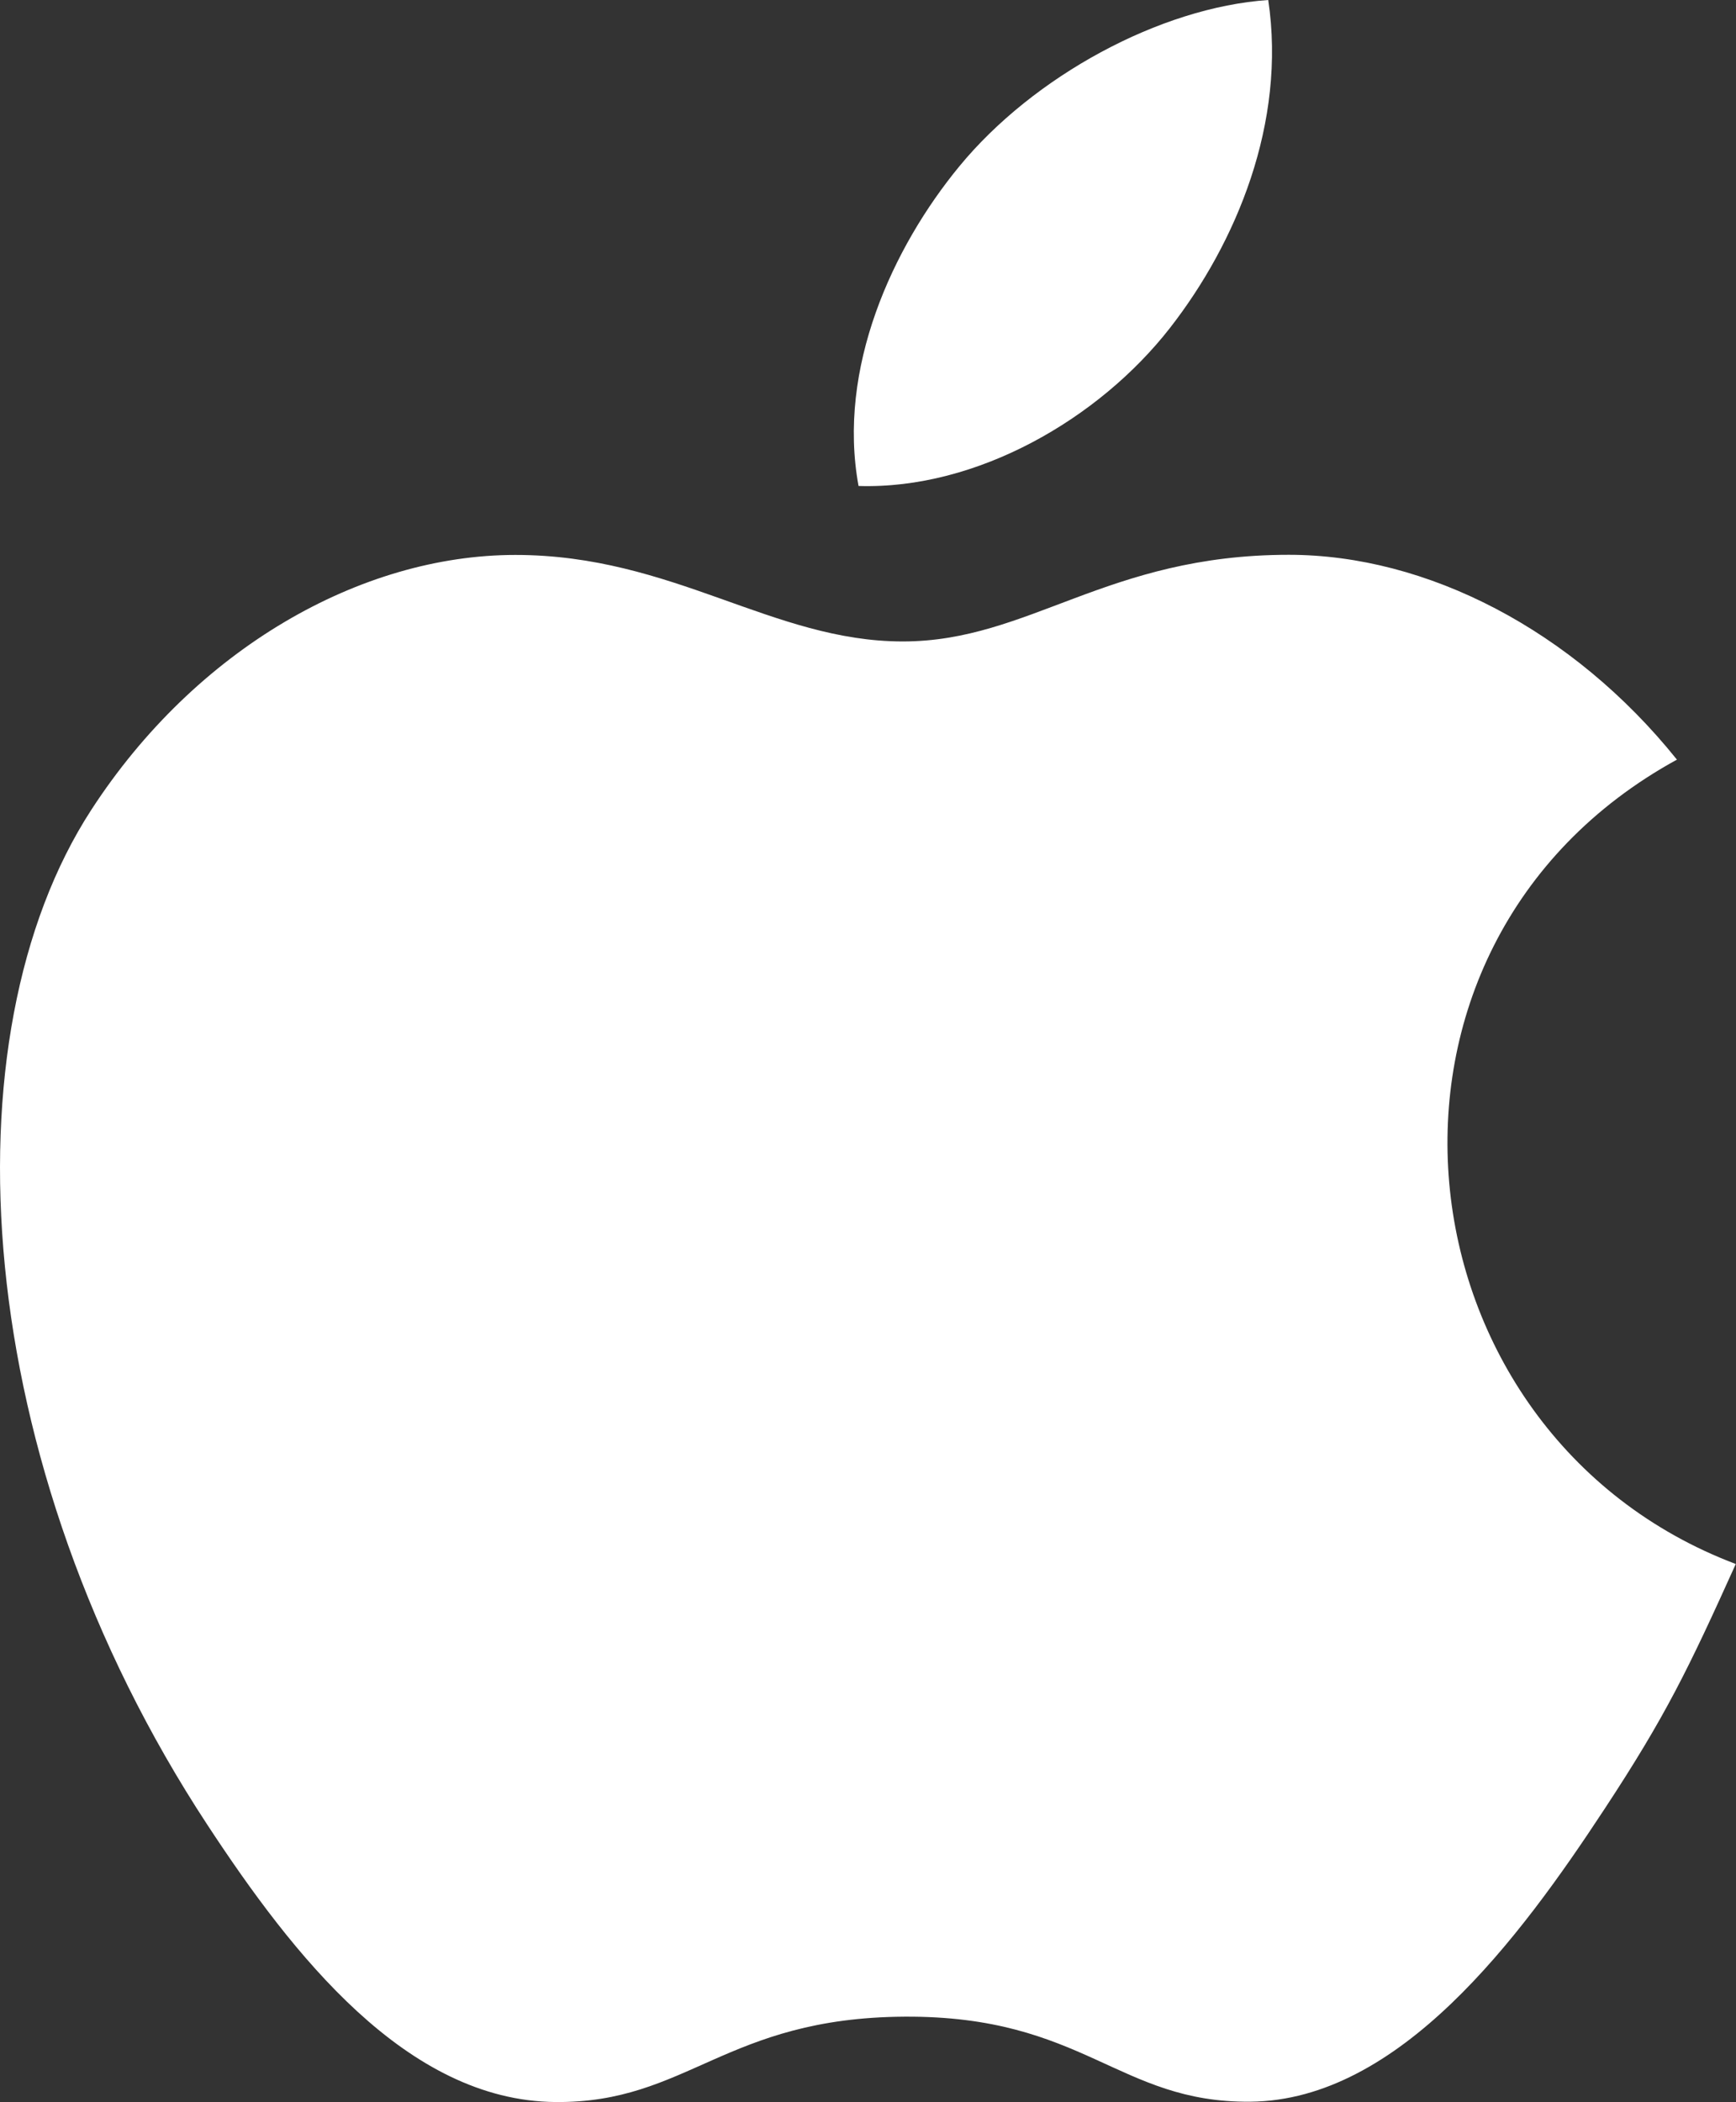
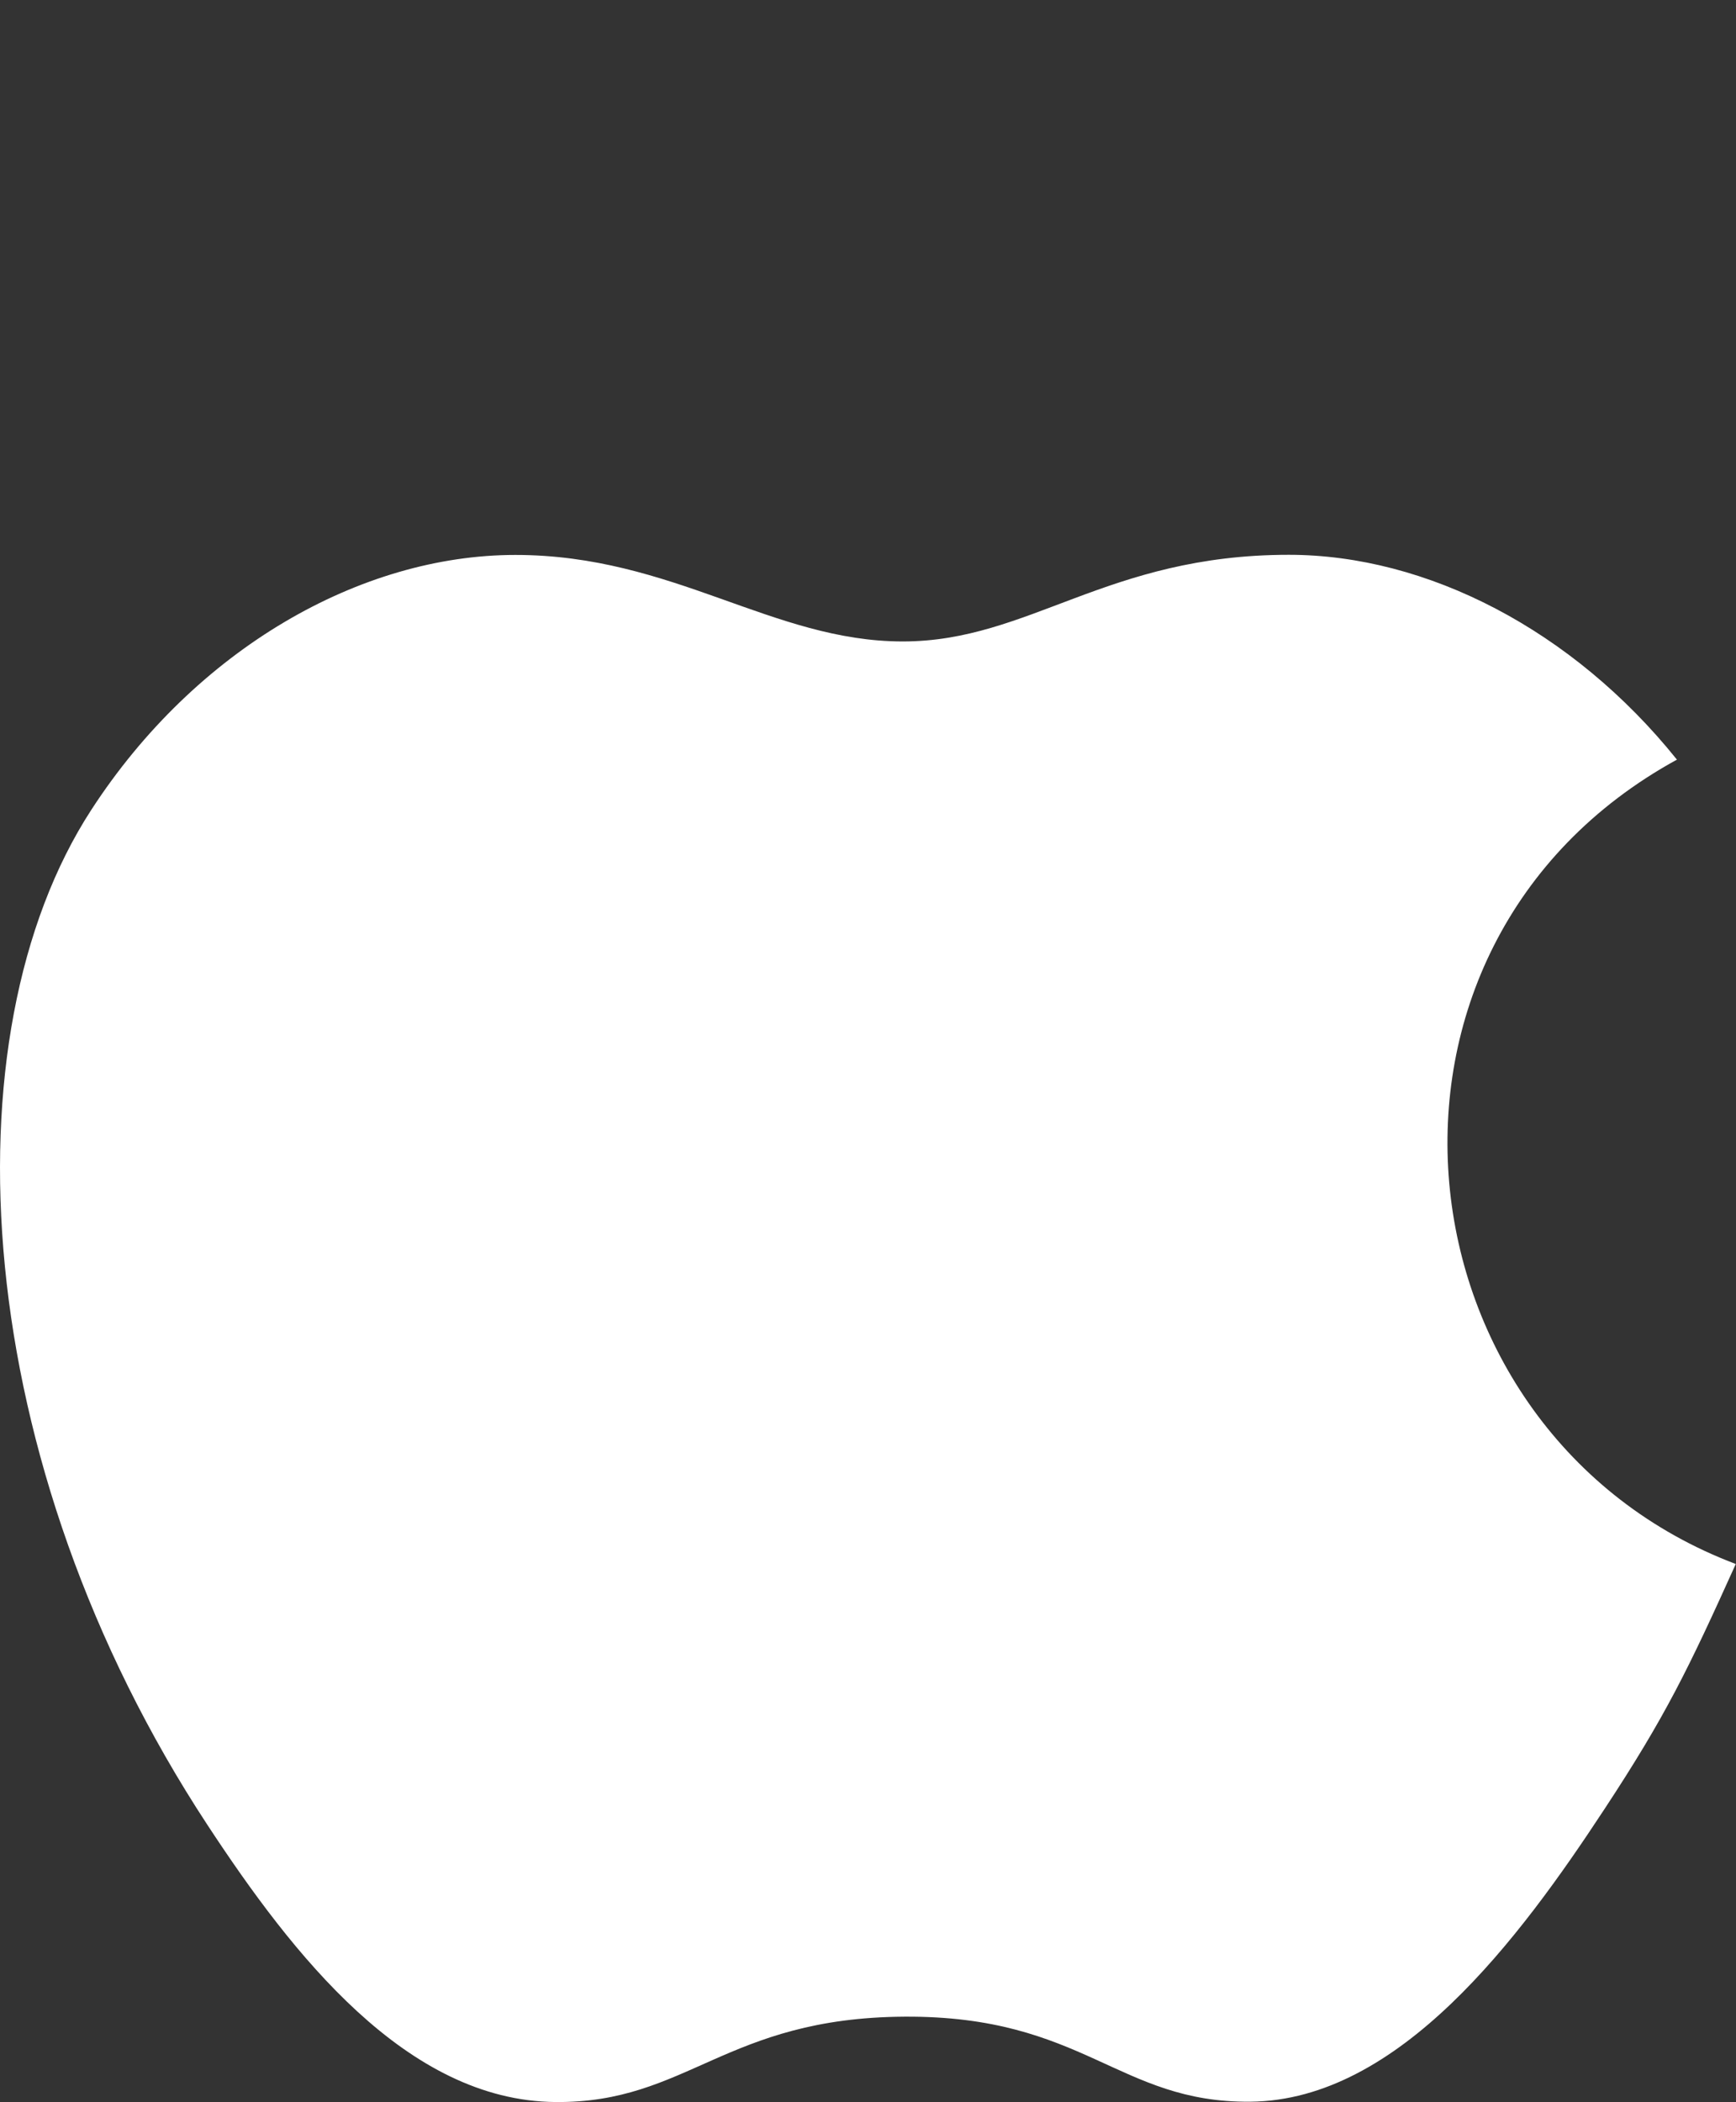
<svg xmlns="http://www.w3.org/2000/svg" width="38" height="46" viewBox="0 0 38 46">
  <rect x="0" y="0" width="38" height="46" fill="#333333" stroke="none" />
  <g>
    <g>
      <g>
        <path fill="#fff" d="M37.995 34.223c-1.039 2.301-1.535 3.328-2.873 5.361-1.864 2.839-4.494 6.375-7.753 6.405-2.895.027-3.639-1.884-7.569-1.861-3.93.023-4.749 1.895-7.644 1.868-3.259-.029-5.749-3.222-7.615-6.063-5.216-7.94-5.76-17.257-2.544-22.21 2.286-3.522 5.894-5.58 9.285-5.58 3.453 0 5.624 1.893 8.48 1.893 2.77 0 4.457-1.896 8.45-1.896 3.018 0 6.216 1.643 8.495 4.482-7.467 4.091-6.253 14.75 1.288 17.601z" />
      </g>
      <g>
-         <path fill="#fff" d="M25.61 7.176C27.061 5.314 28.161 2.687 27.761 0c-2.37.162-5.14 1.67-6.758 3.635-1.469 1.783-2.682 4.428-2.21 6.999 2.585.081 5.262-1.464 6.817-3.458z" />
-       </g>
+         </g>
    </g>
  </g>
</svg>